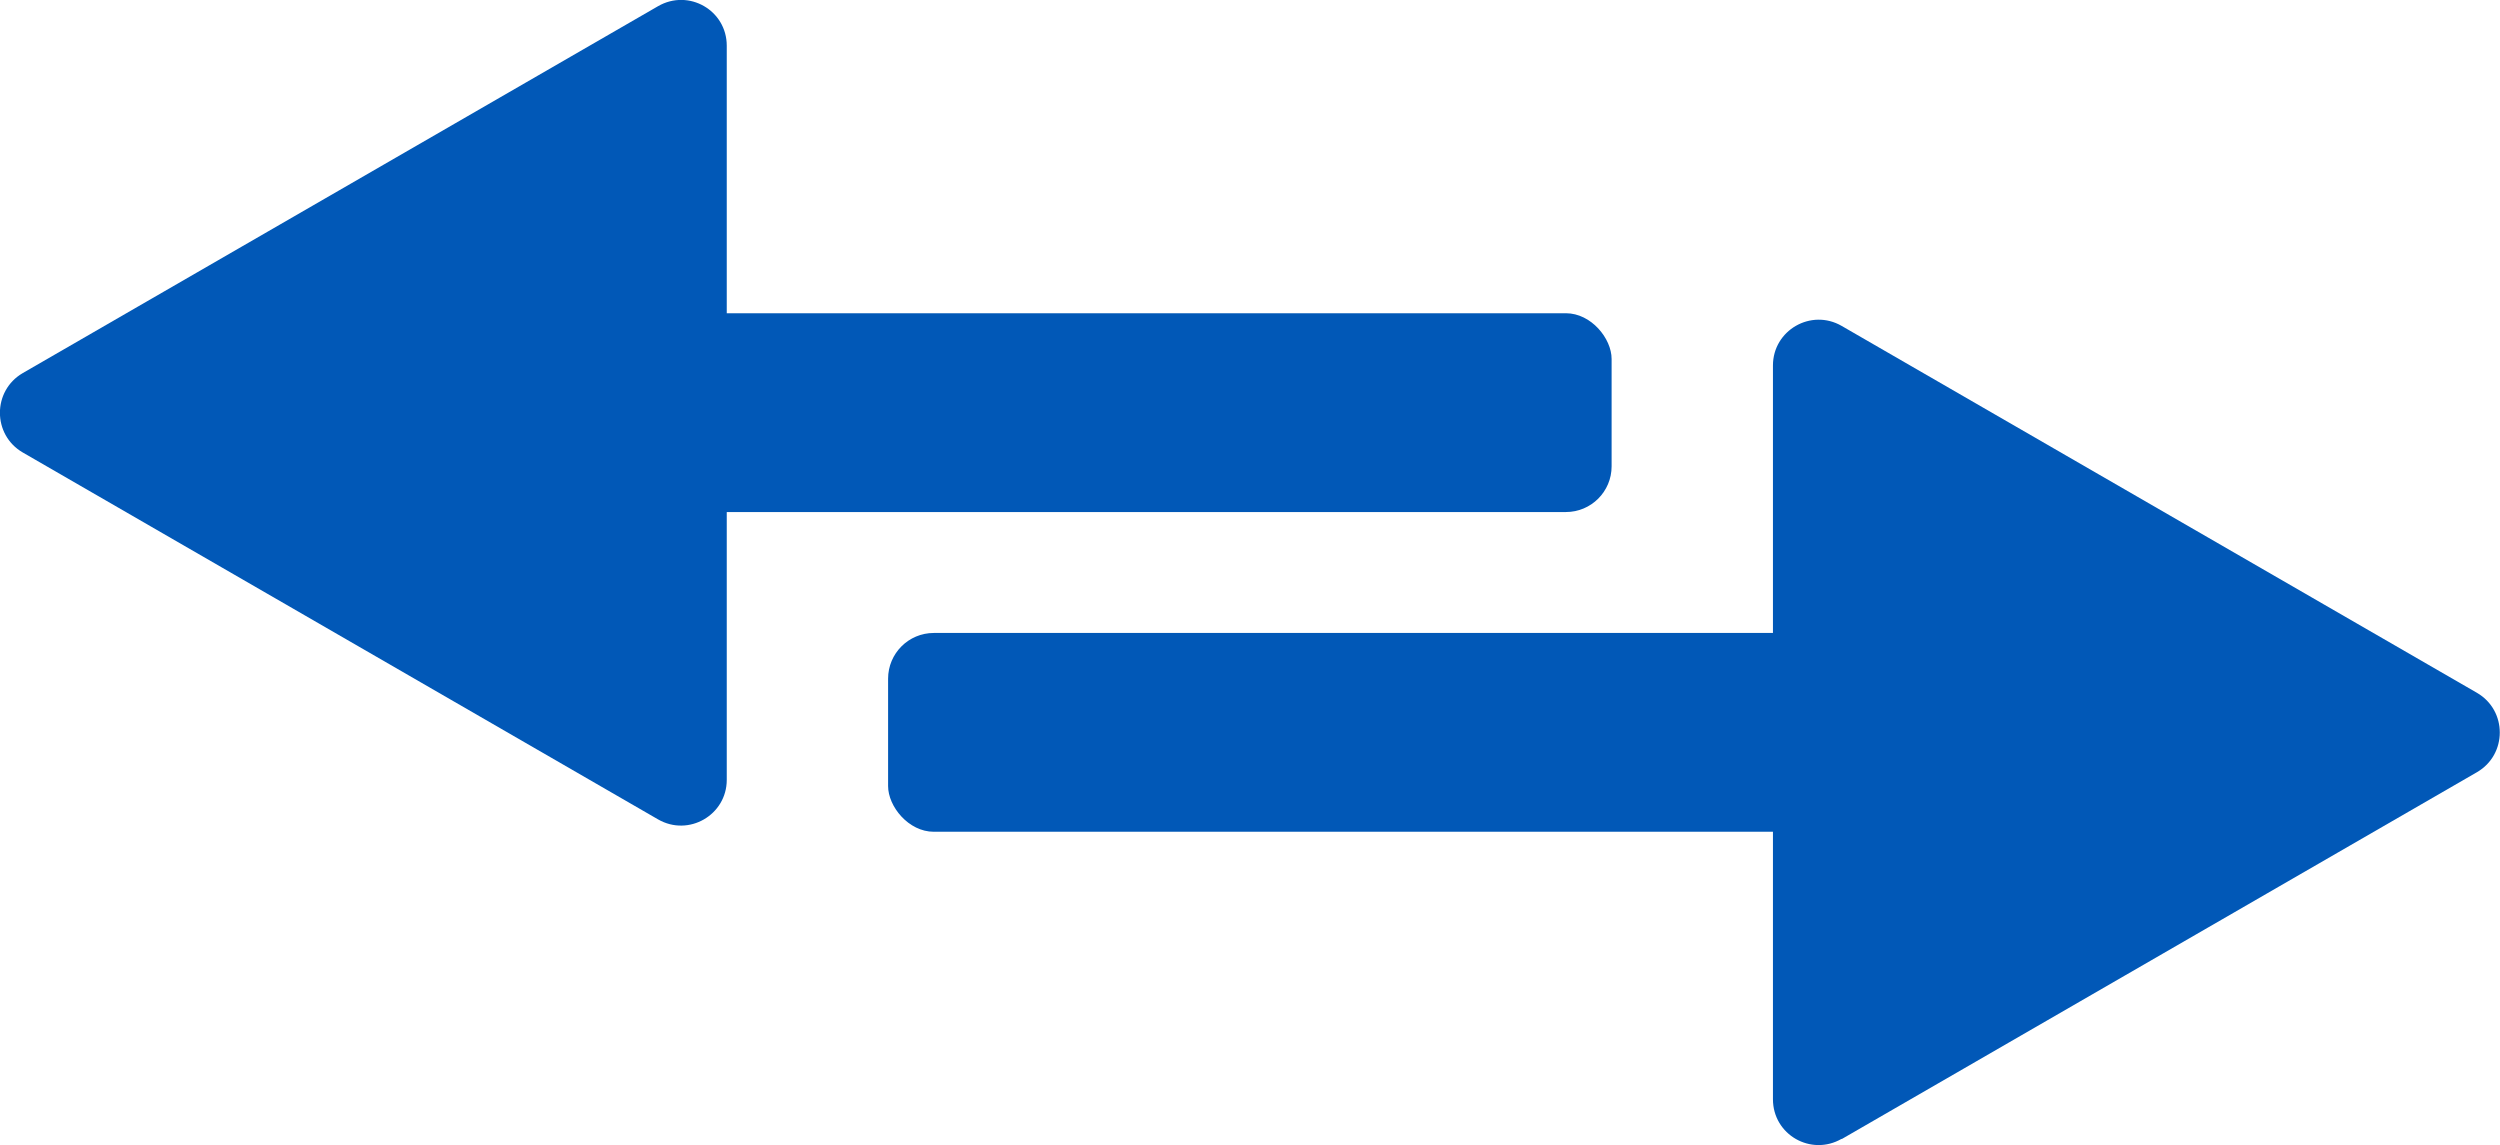
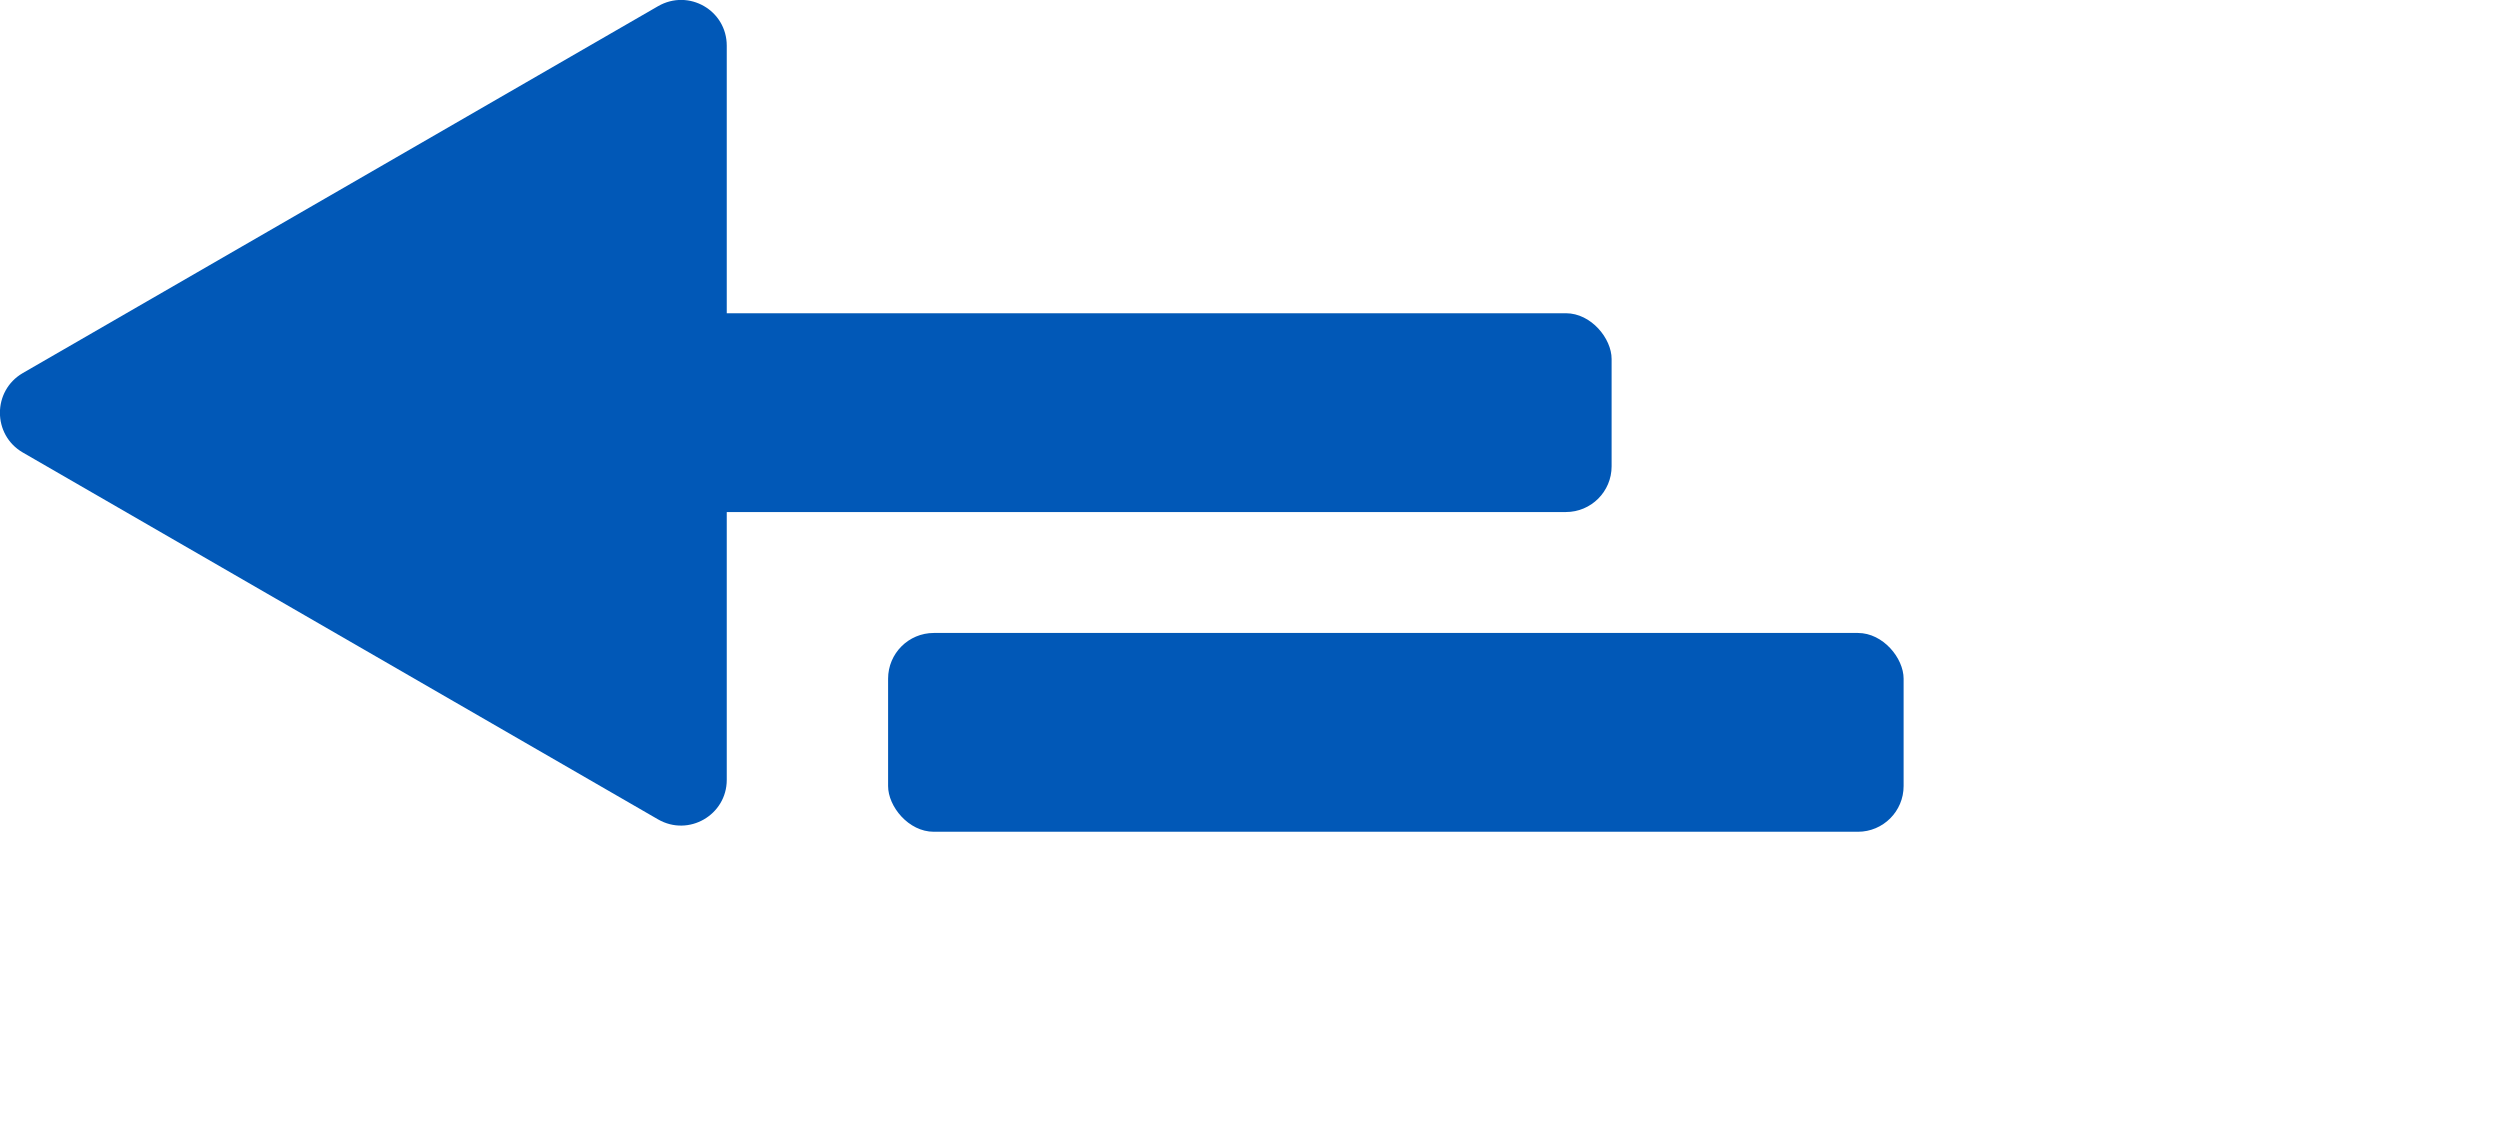
<svg xmlns="http://www.w3.org/2000/svg" id="Layer_2" viewBox="0 0 84.76 38.83">
  <defs>
    <style>.cls-1{fill:#0158b7;}</style>
  </defs>
  <g id="Layer_1-2">
    <g>
      <g>
        <rect class="cls-1" x="30.11" y="21.46" width="34.43" height="6.74" rx="1.55" ry="1.55" />
-         <path class="cls-1" d="M62.44,38.62l21.54-12.44c1.03-.6,1.03-2.09,0-2.69l-21.54-12.44c-1.04-.6-2.33,.15-2.33,1.34v24.88c0,1.2,1.29,1.94,2.33,1.34h0Z" />
      </g>
      <g>
        <rect class="cls-1" x="20.21" y="10.62" width="34.43" height="6.74" rx="1.55" ry="1.55" />
        <path class="cls-1" d="M22.31,.21L.77,12.65c-1.03,.6-1.03,2.09,0,2.69l21.54,12.44c1.04,.6,2.33-.15,2.33-1.34V1.55c0-1.2-1.29-1.94-2.33-1.34Z" />
      </g>
    </g>
  </g>
</svg>